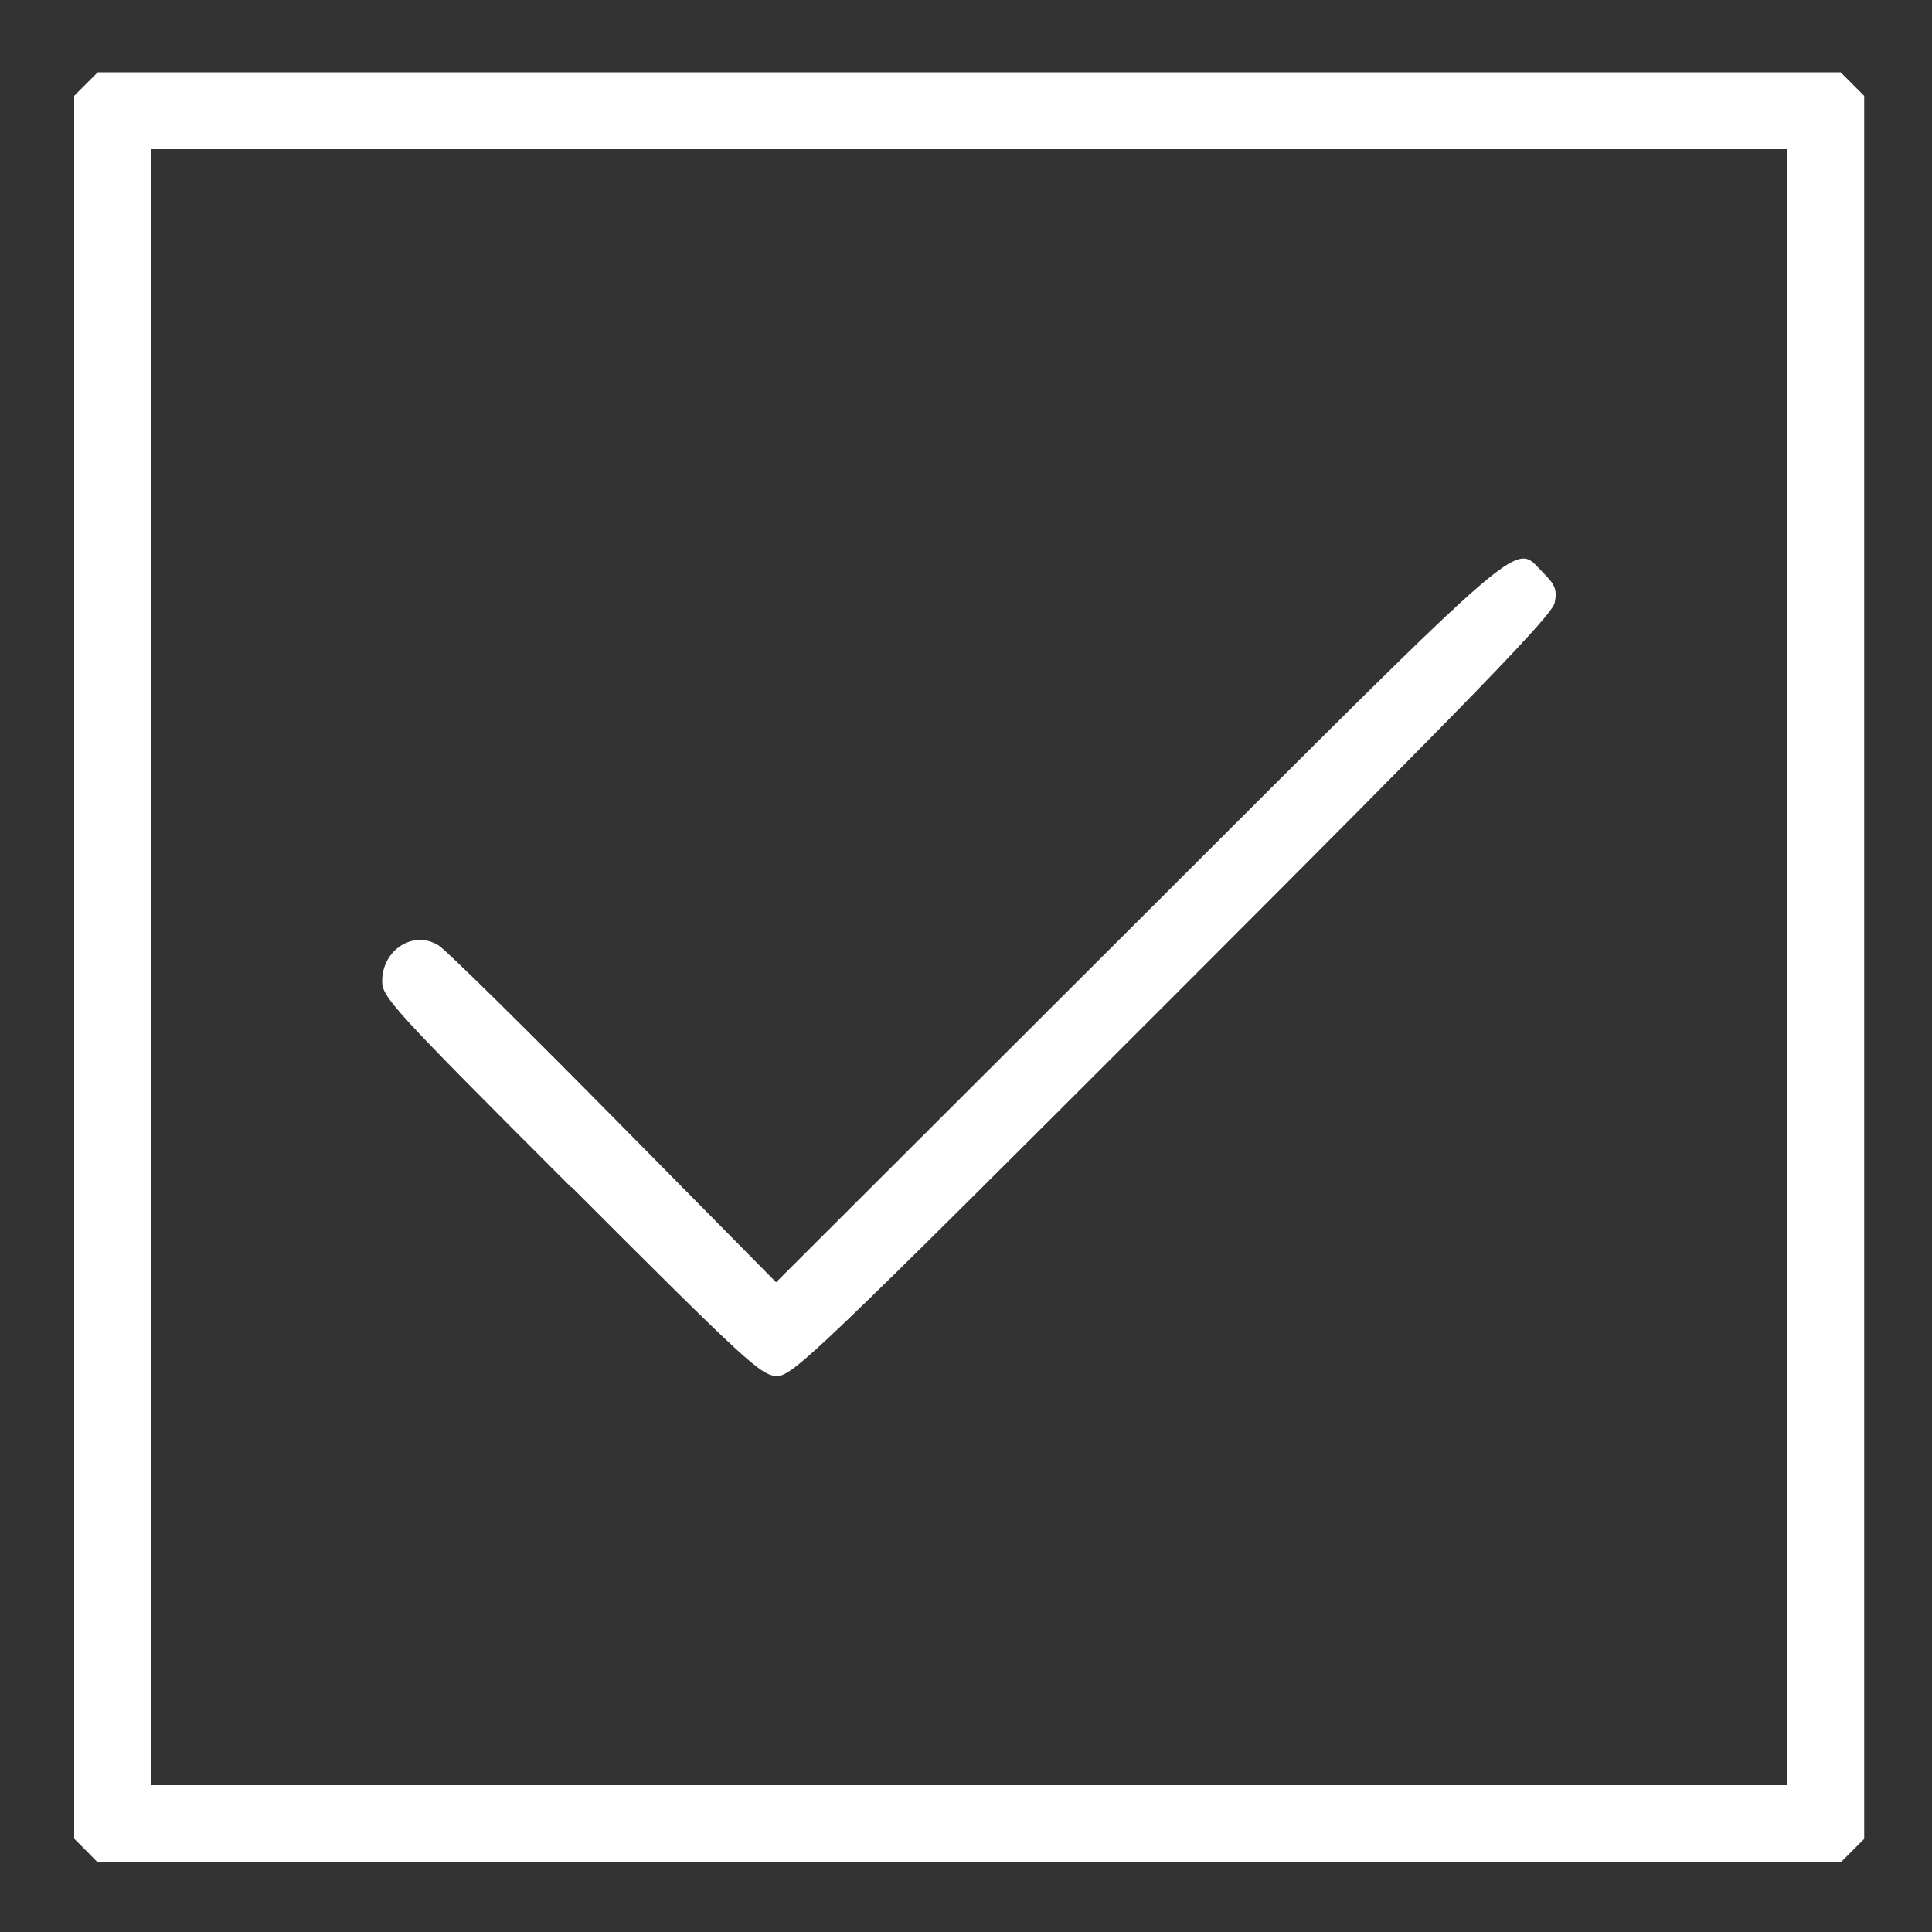
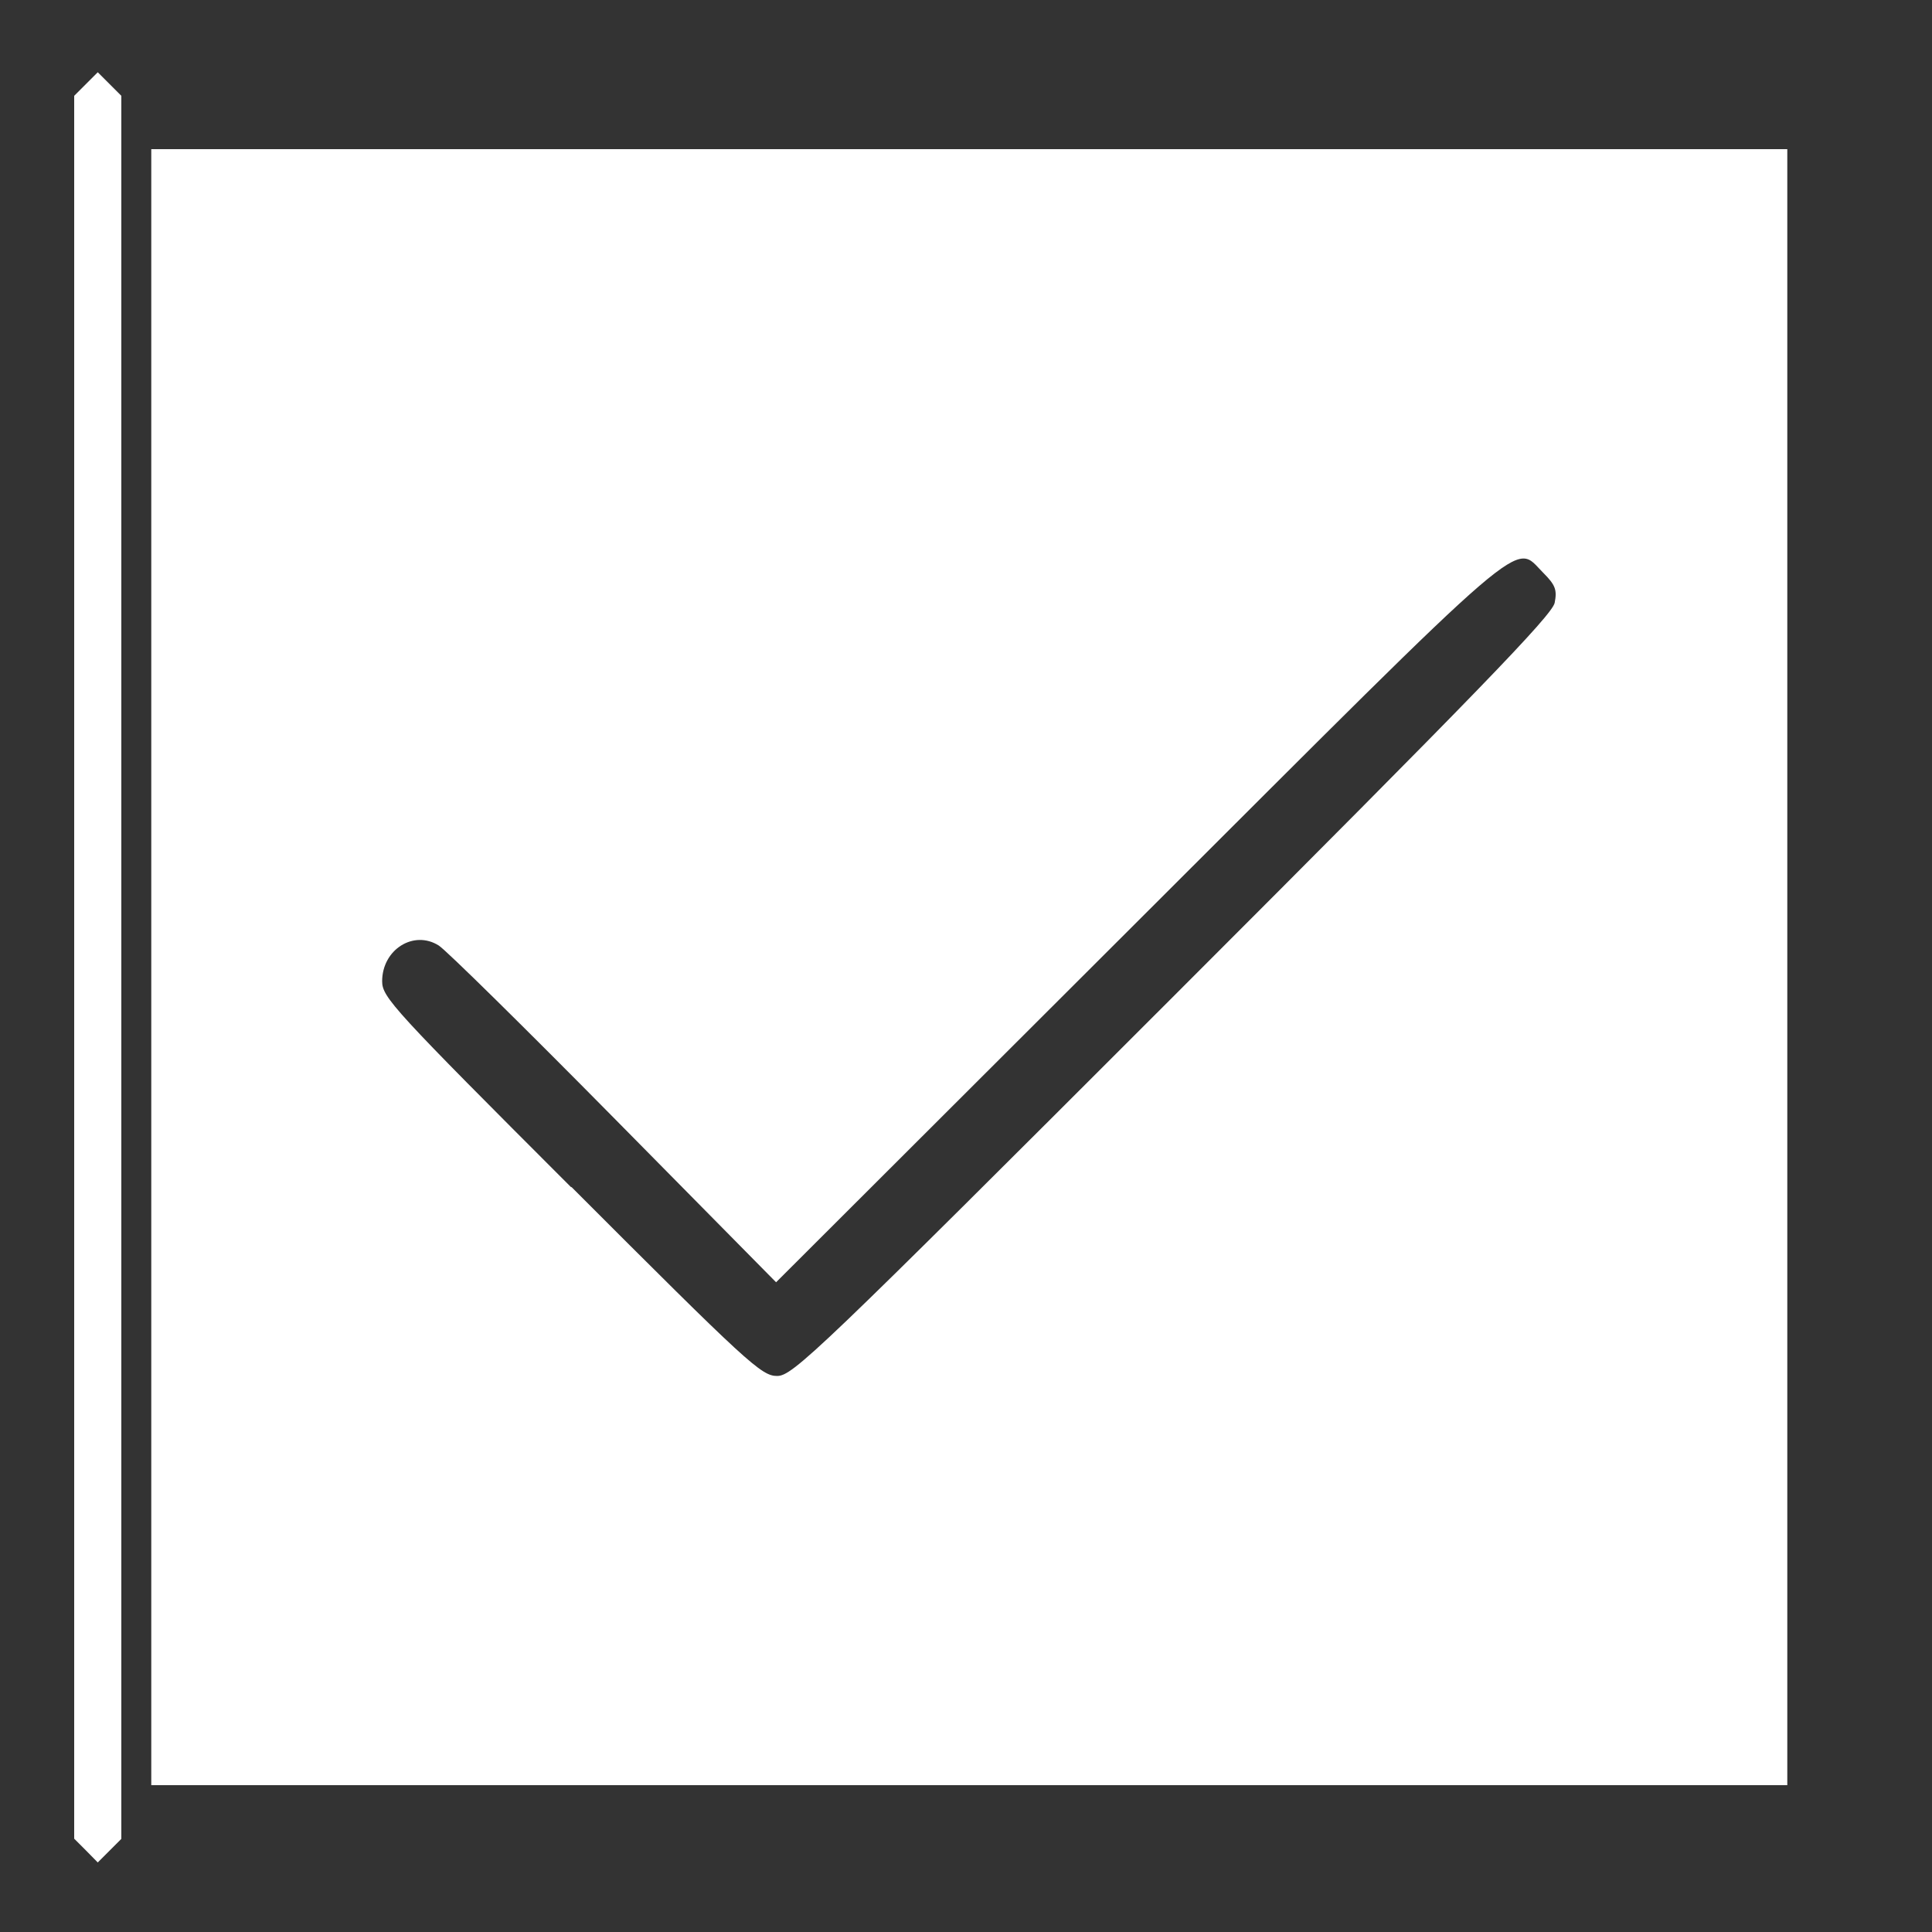
<svg xmlns="http://www.w3.org/2000/svg" xmlns:ns1="http://www.inkscape.org/namespaces/inkscape" xmlns:ns2="http://sodipodi.sourceforge.net/DTD/sodipodi-0.dtd" width="10mm" height="10mm" viewBox="0 0 10 10" version="1.1" id="svg1" xml:space="preserve" ns1:version="1.3 (0e150ed, 2023-07-21)" ns2:docname="apply-icon.svg">
  <rect x="0" y="0" width="10" height="10" fill="#333333" stroke="none" />
  <ns2:namedview id="namedview1" pagecolor="#cecece" bordercolor="#000000" borderopacity="0.25" ns1:showpageshadow="2" ns1:pageopacity="0.0" ns1:pagecheckerboard="0" ns1:deskcolor="#d1d1d1" ns1:document-units="mm" showgrid="false" ns1:zoom="8.6577329" ns1:cx="10.04882" ns1:cy="11.723623" ns1:window-width="1920" ns1:window-height="1057" ns1:window-x="0" ns1:window-y="1080" ns1:window-maximized="1" ns1:current-layer="layer1" />
  <defs id="defs1" />
  <g ns1:label="Layer 1" ns1:groupmode="layer" id="layer1">
-     <path style="fill:#ffffff;stroke-width:0.094" d="m 0.445,9.578 -0.061,-0.061 V 5.006 0.496 l 0.061,-0.061 0.061,-0.061 H 5.017 9.527 l 0.061,0.061 0.061,0.061 v 4.511 4.511 l -0.061,0.061 -0.061,0.061 H 5.017 0.506 Z M 9.251,5.006 V 0.772 H 5.017 0.783 v 4.234 4.234 H 5.017 9.251 Z m -6.295,1.139 c -0.92,-0.92 -0.978,-0.983 -0.978,-1.066 0,-0.164 0.163,-0.267 0.293,-0.185 0.038,0.024 0.446,0.426 0.907,0.893 l 0.839,0.85 1.877,-1.874 c 2.06,-2.057 1.938,-1.953 2.093,-1.799 0.064,0.064 0.073,0.089 0.06,0.156 -0.013,0.064 -0.401,0.465 -1.977,2.041 -1.846,1.846 -1.967,1.961 -2.048,1.961 -0.081,0 -0.153,-0.066 -1.064,-0.978 z" id="path1" />
+     <path style="fill:#ffffff;stroke-width:0.094" d="m 0.445,9.578 -0.061,-0.061 V 5.006 0.496 l 0.061,-0.061 0.061,-0.061 l 0.061,0.061 0.061,0.061 v 4.511 4.511 l -0.061,0.061 -0.061,0.061 H 5.017 0.506 Z M 9.251,5.006 V 0.772 H 5.017 0.783 v 4.234 4.234 H 5.017 9.251 Z m -6.295,1.139 c -0.92,-0.92 -0.978,-0.983 -0.978,-1.066 0,-0.164 0.163,-0.267 0.293,-0.185 0.038,0.024 0.446,0.426 0.907,0.893 l 0.839,0.85 1.877,-1.874 c 2.06,-2.057 1.938,-1.953 2.093,-1.799 0.064,0.064 0.073,0.089 0.06,0.156 -0.013,0.064 -0.401,0.465 -1.977,2.041 -1.846,1.846 -1.967,1.961 -2.048,1.961 -0.081,0 -0.153,-0.066 -1.064,-0.978 z" id="path1" />
  </g>
</svg>